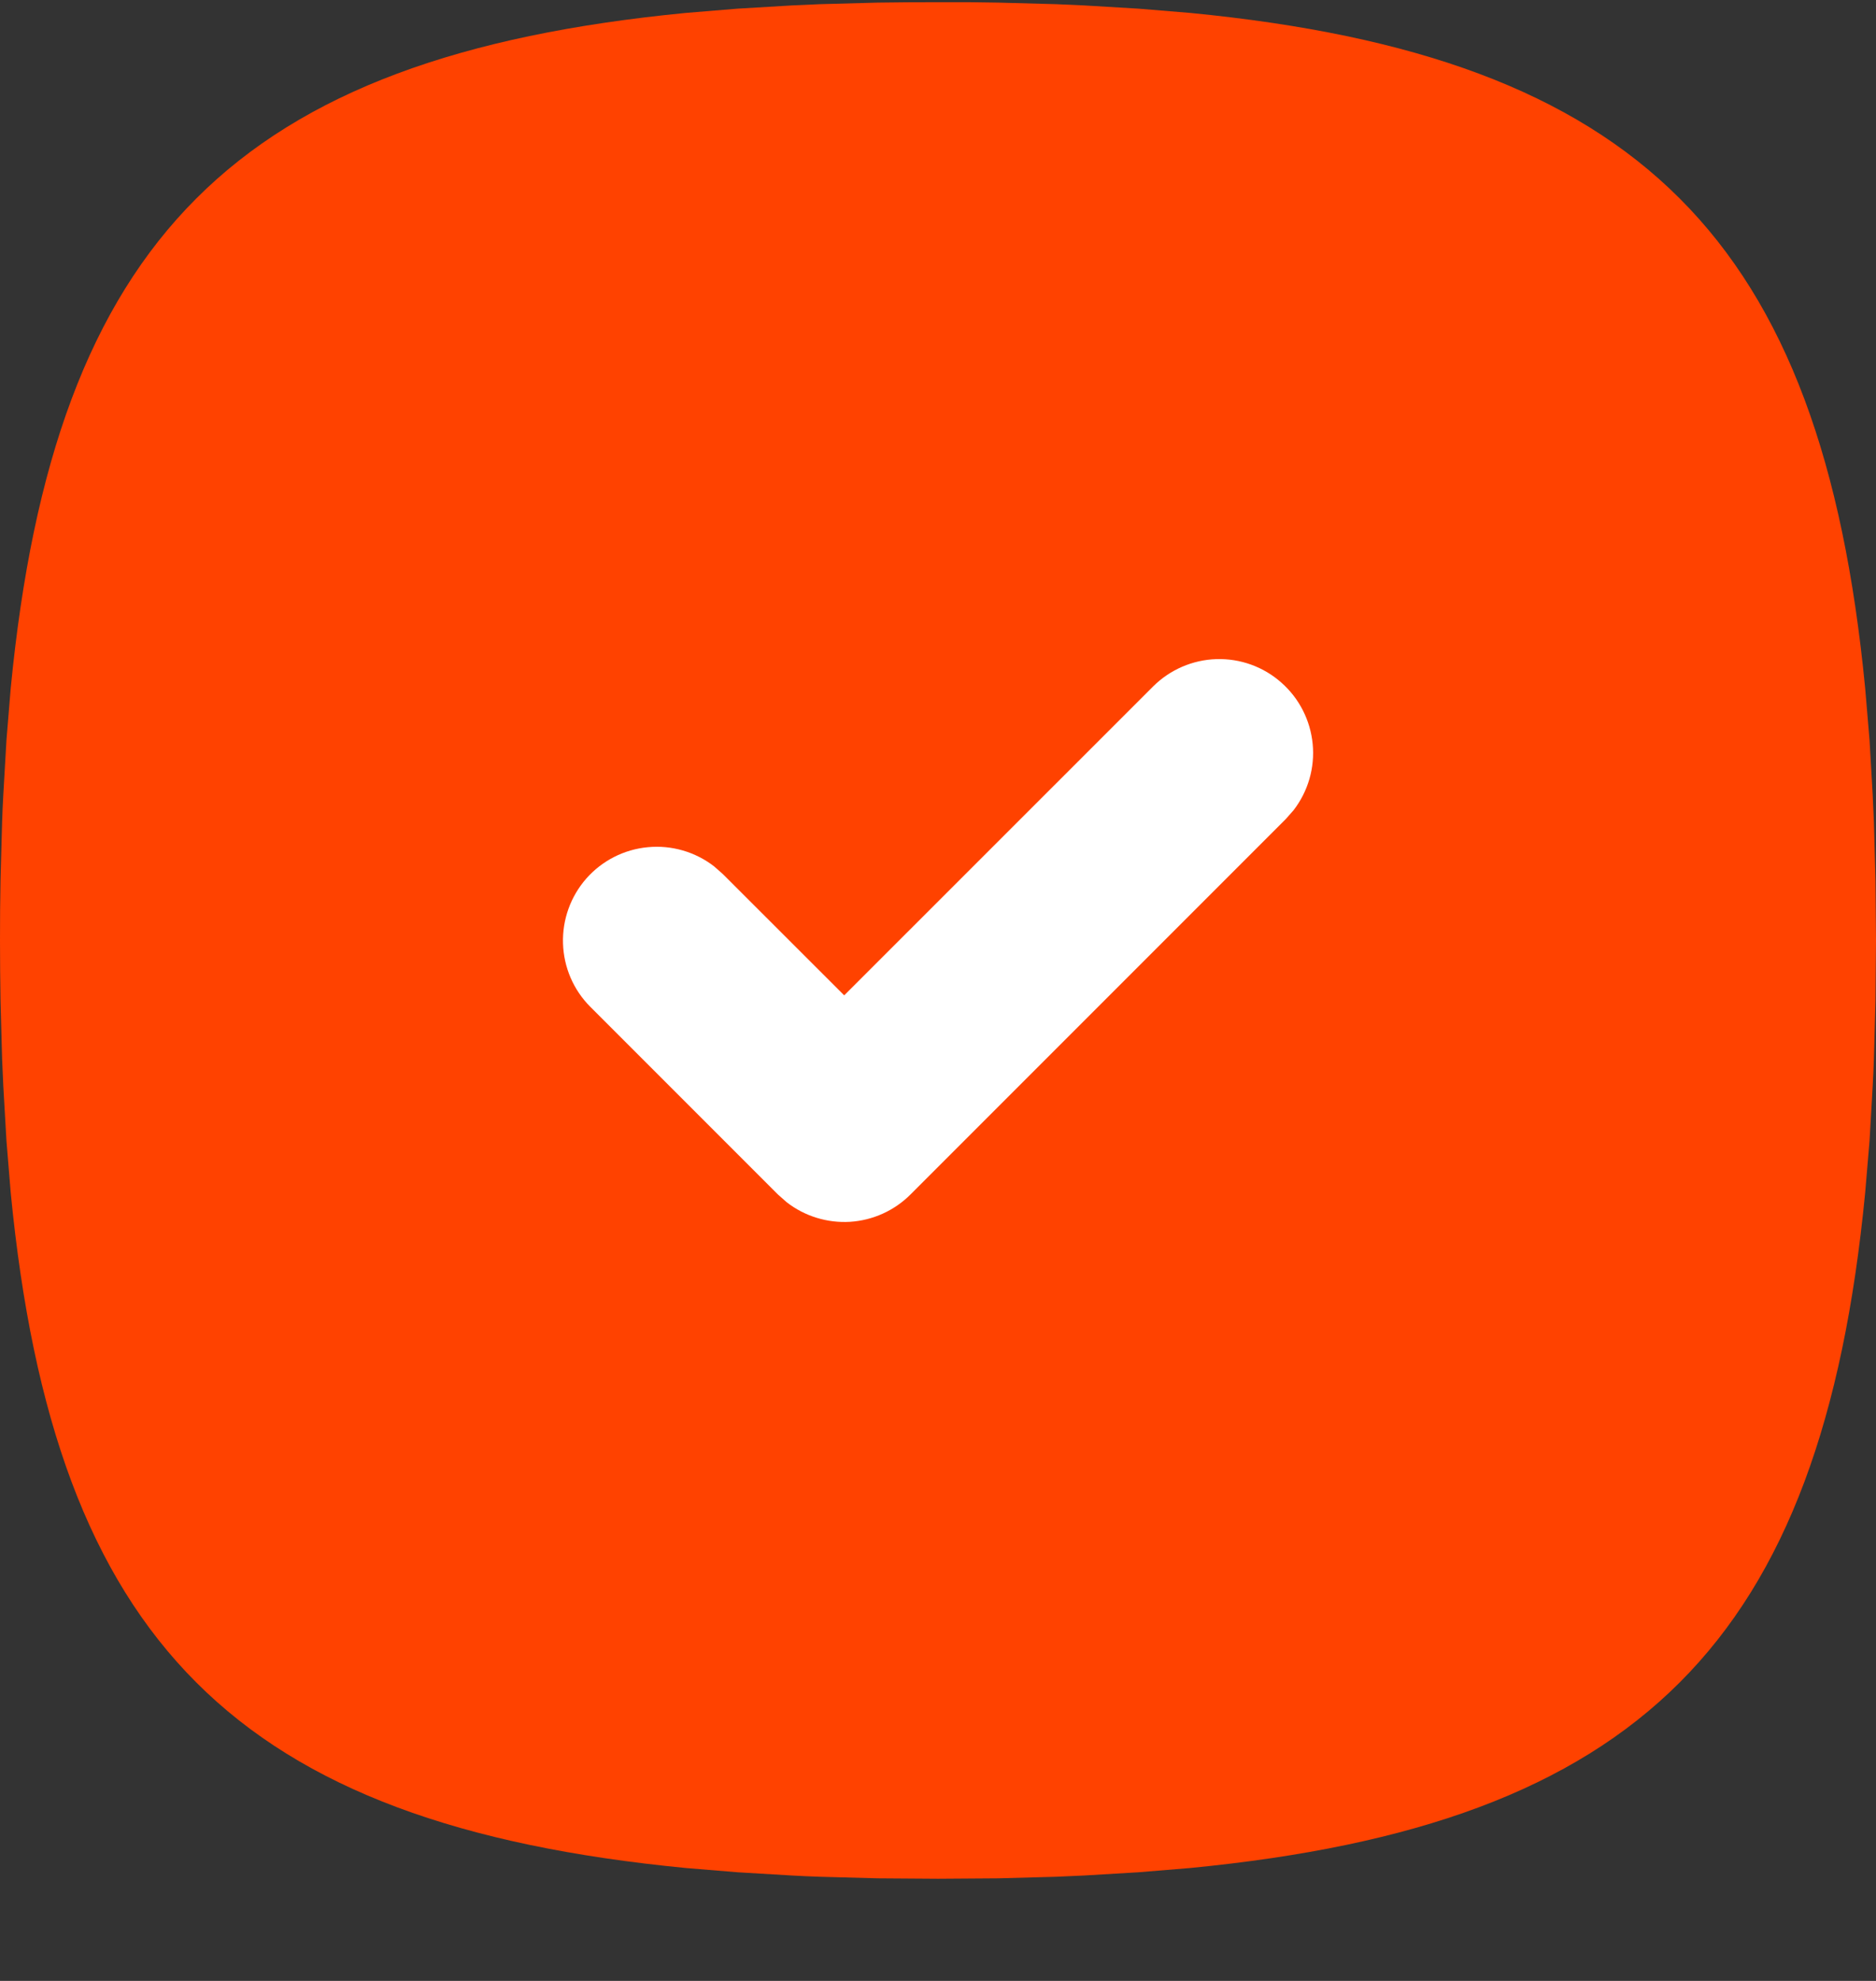
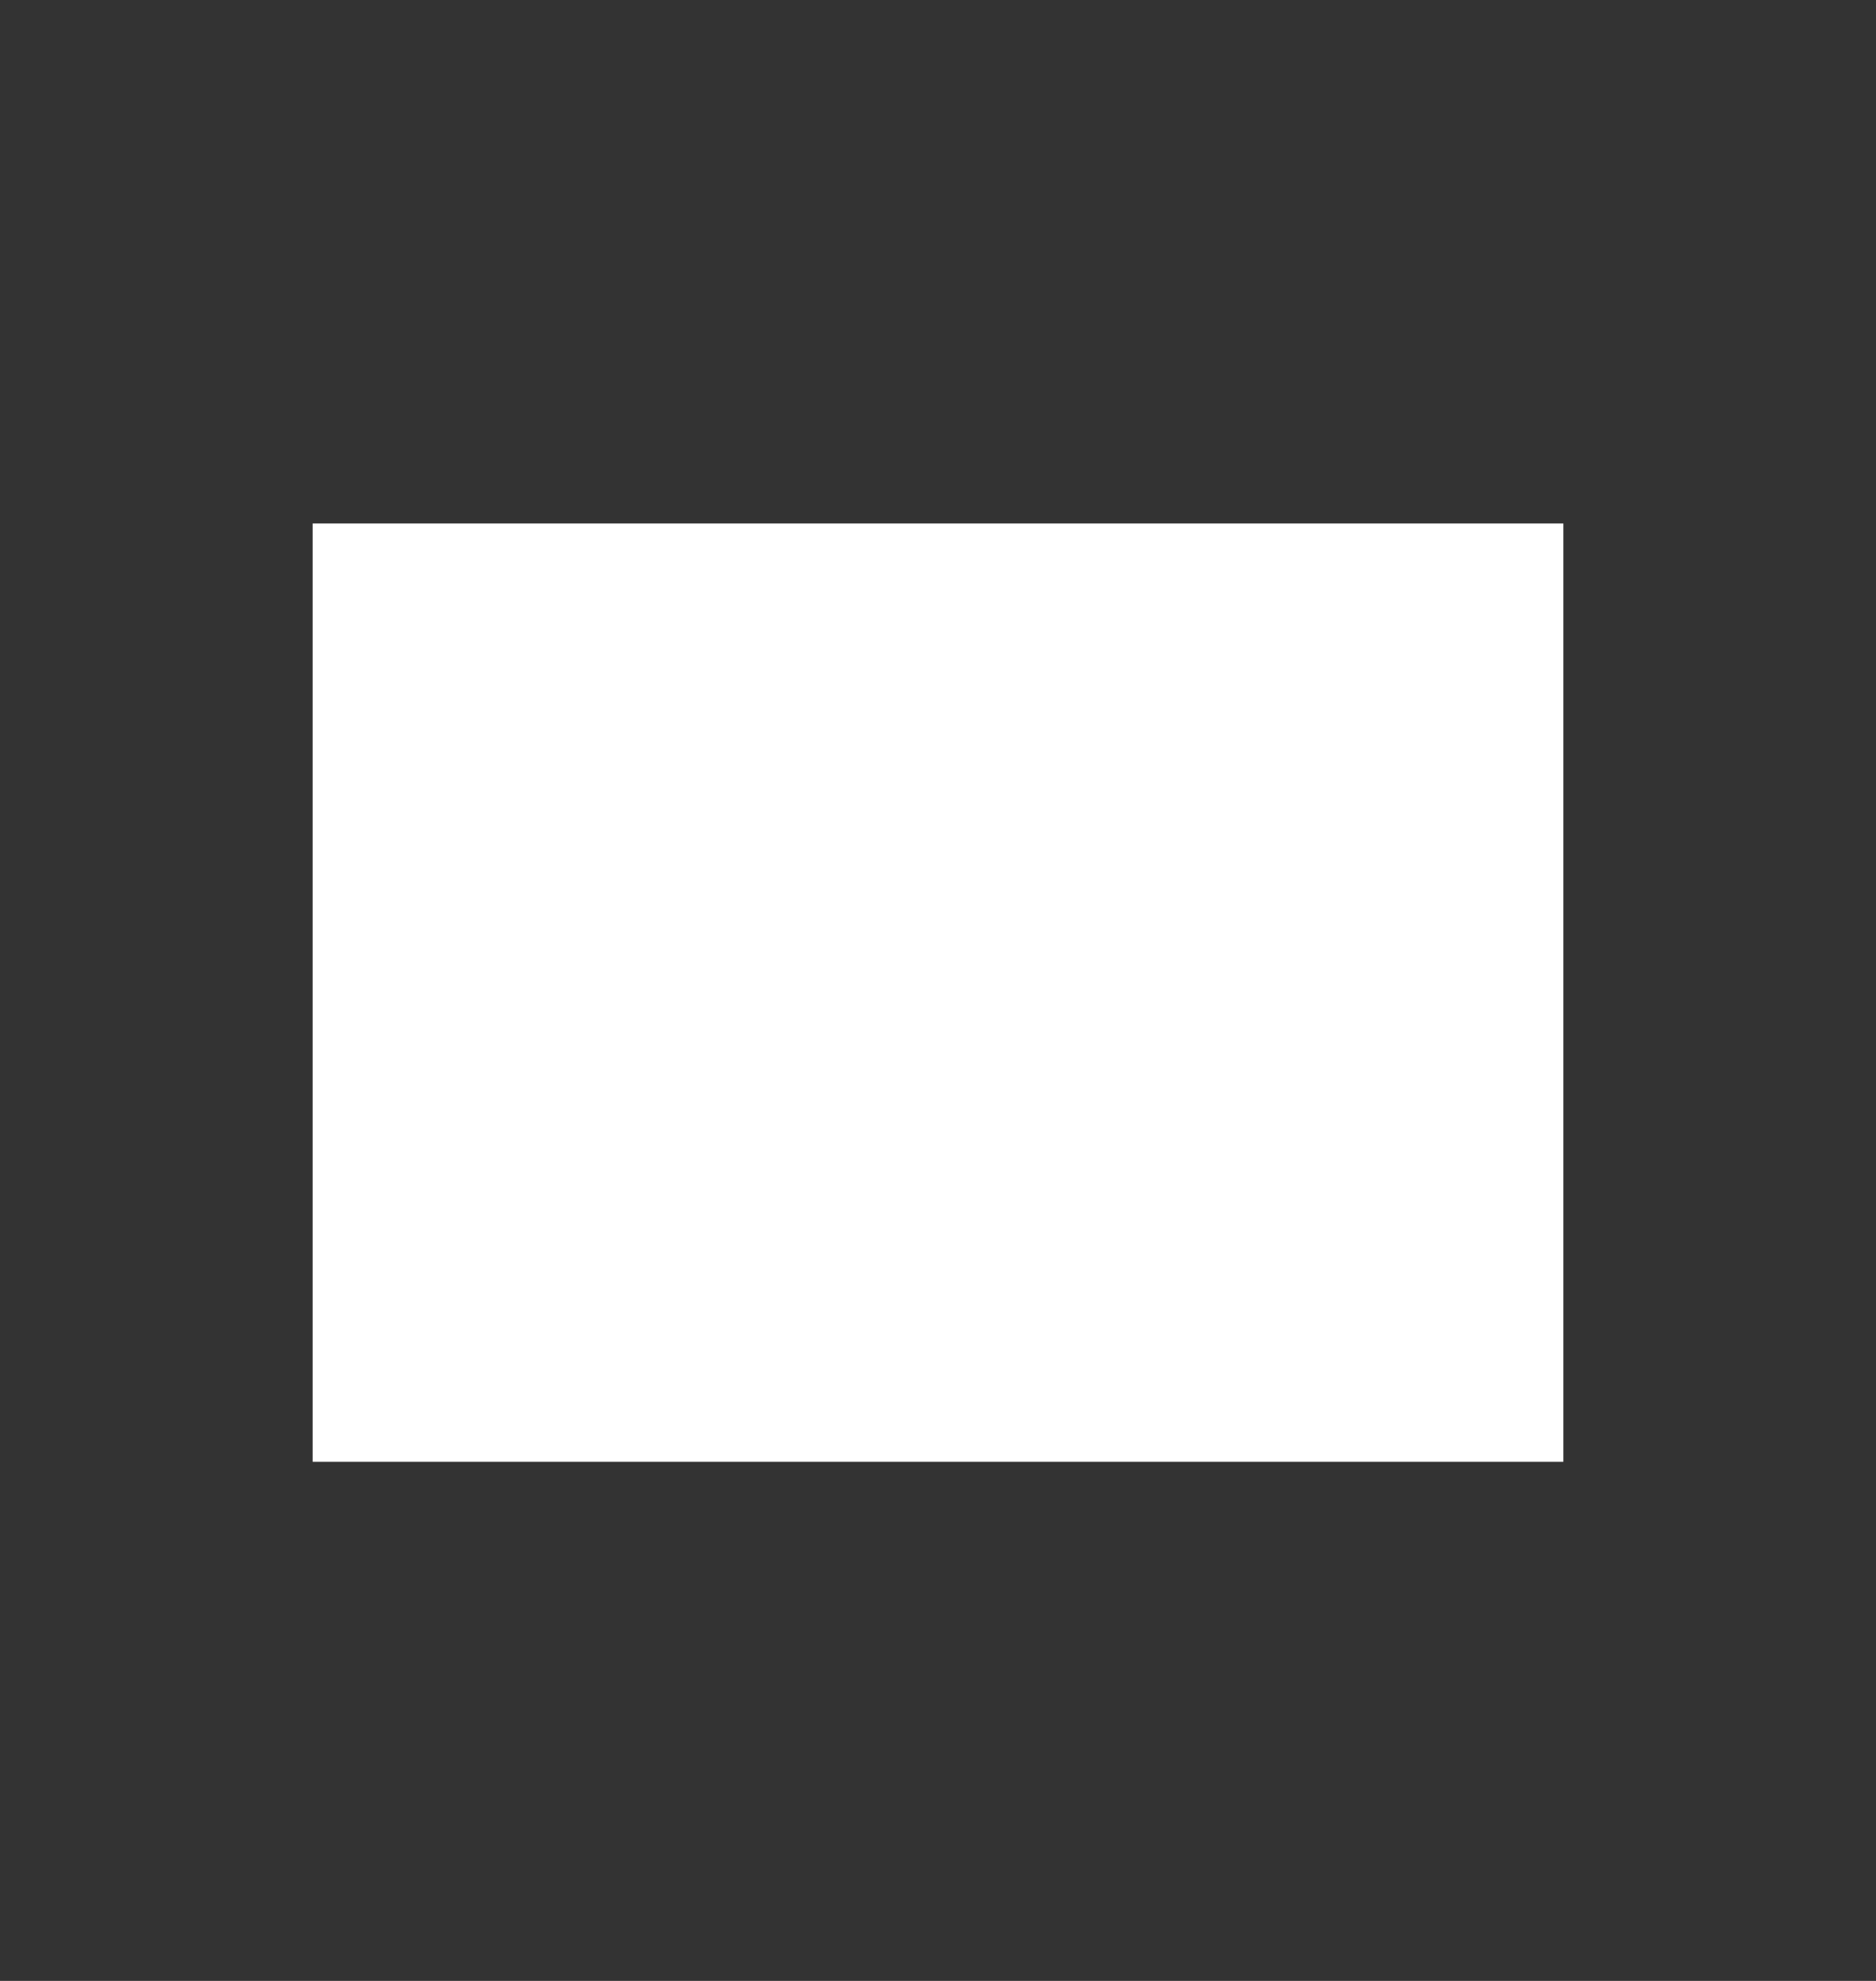
<svg xmlns="http://www.w3.org/2000/svg" width="18" height="19" viewBox="0 0 18 19" fill="none">
  <rect x="0" y="0" width="18" height="19" fill="#333333" stroke="none" />
  <rect x="3" y="5.021" width="12" height="9" fill="white" />
-   <path d="M9 0.021C8.804 0.021 8.611 0.022 8.422 0.025L7.868 0.04L7.599 0.052L7.078 0.083L6.58 0.124C2.273 0.542 0.521 2.294 0.103 6.6L0.062 7.098L0.032 7.619C0.027 7.707 0.023 7.797 0.02 7.888L0.005 8.443L0.001 8.729L0 9.021C0 9.217 0.002 9.409 0.005 9.598L0.02 10.153L0.032 10.422L0.062 10.943L0.103 11.441C0.521 15.747 2.273 17.499 6.58 17.917L7.078 17.958L7.599 17.989C7.687 17.994 7.777 17.998 7.868 18.001L8.422 18.016L9 18.02L9.578 18.016L10.132 18.001L10.401 17.989L10.922 17.958L11.42 17.917C15.727 17.499 17.479 15.747 17.896 11.441L17.938 10.943L17.968 10.422C17.973 10.334 17.977 10.244 17.98 10.153L17.995 9.598L18 9.021L17.995 8.443L17.98 7.888L17.968 7.619L17.938 7.098L17.896 6.6C17.479 2.294 15.727 0.542 11.42 0.124L10.922 0.083L10.401 0.052C10.312 0.048 10.222 0.044 10.132 0.04L9.578 0.025L9.292 0.021L9 0.021ZM11.064 6.584C11.226 6.423 11.443 6.329 11.671 6.322C11.9 6.315 12.123 6.395 12.294 6.547C12.466 6.698 12.573 6.909 12.595 7.136C12.617 7.364 12.551 7.591 12.411 7.772L12.336 7.857L8.736 11.457C8.581 11.612 8.375 11.705 8.156 11.719C7.938 11.732 7.721 11.666 7.548 11.531L7.464 11.457L5.664 9.657C5.502 9.495 5.409 9.278 5.402 9.049C5.395 8.82 5.475 8.598 5.626 8.426C5.777 8.255 5.988 8.147 6.216 8.126C6.443 8.104 6.671 8.17 6.852 8.31L6.936 8.384L8.1 9.547L11.064 6.584Z" fill="#FF4200" />
</svg>